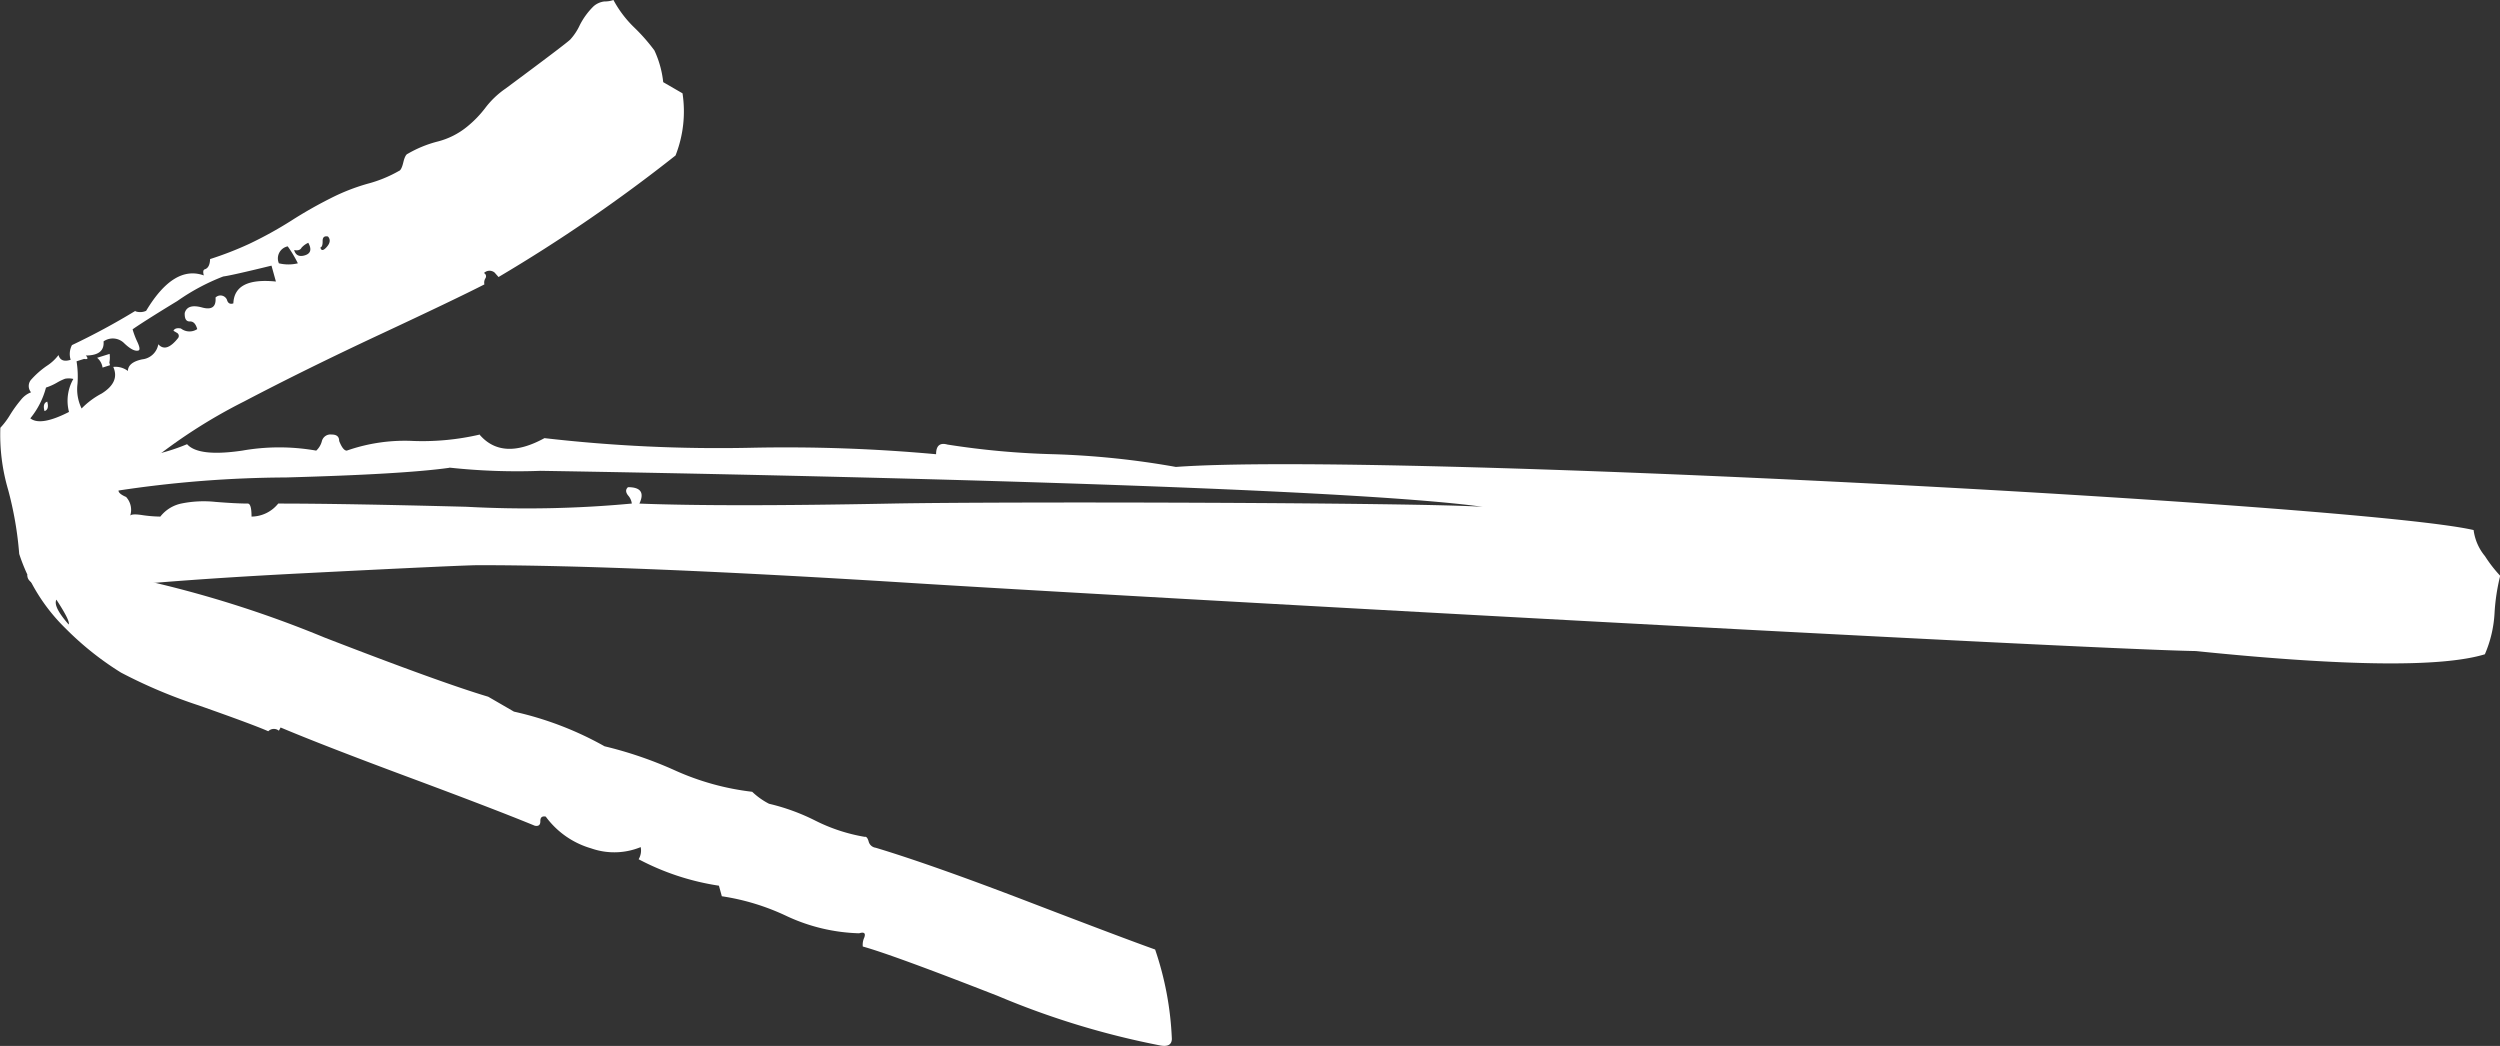
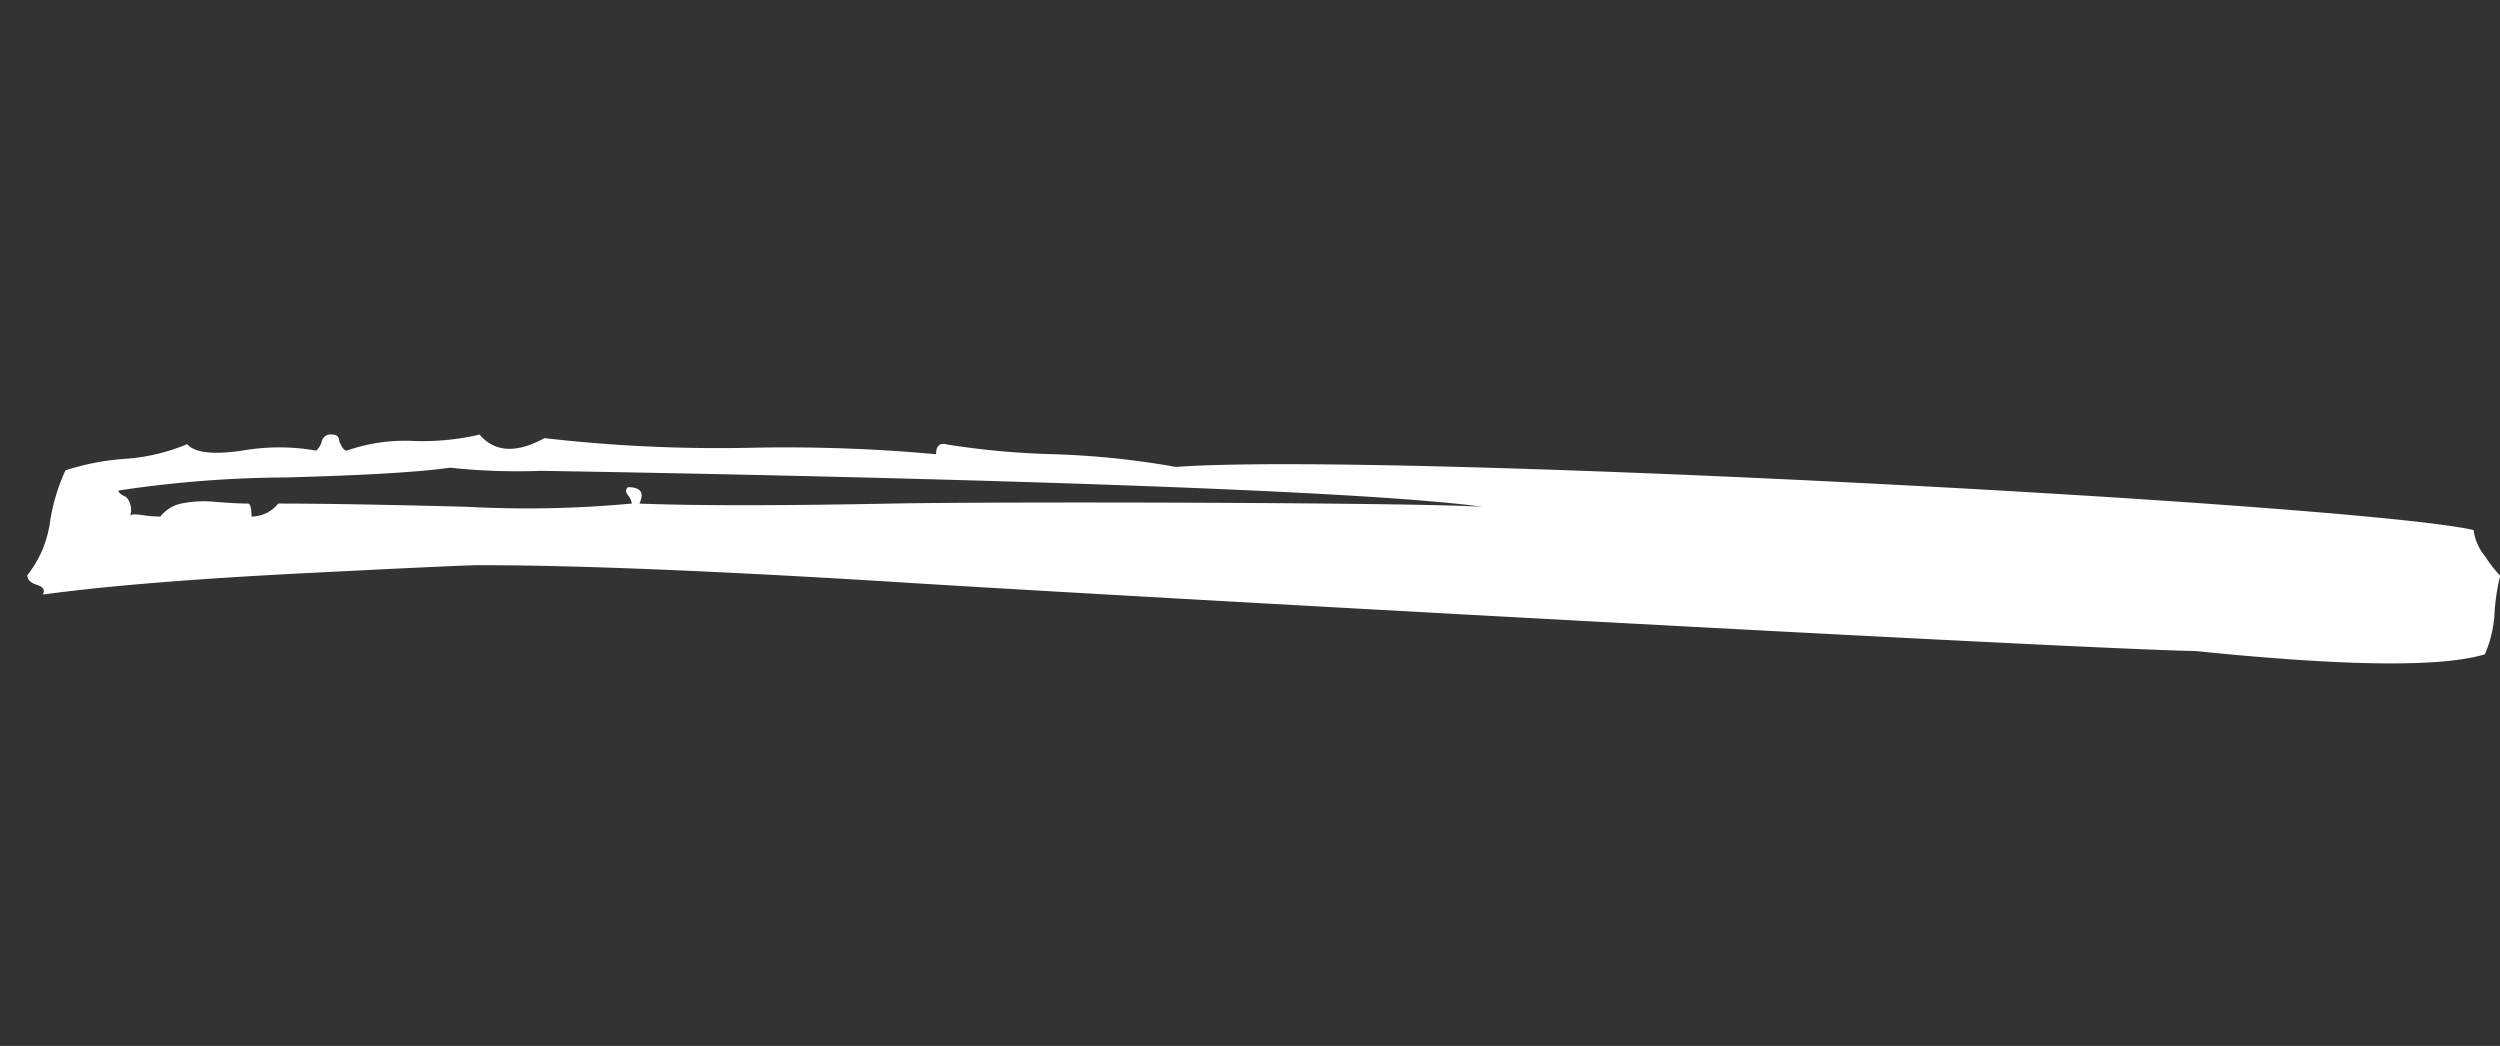
<svg xmlns="http://www.w3.org/2000/svg" id="Gruppe_151" data-name="Gruppe 151" width="77.682" height="32.5" viewBox="0 0 77.682 32.5">
  <rect x="0" y="0" width="77.682" height="32.5" fill="#333333" stroke="none" />
  <g id="Gruppe_109" data-name="Gruppe 109" transform="translate(0)">
    <path id="Pfad_53" data-name="Pfad 53" d="M14.062,9.3a7.86,7.86,0,0,1-2.068.2,5.458,5.458,0,0,0-2.068.3c-.079,0-.157-.1-.236-.3,0-.135-.076-.2-.236-.2a.275.275,0,0,0-.3.2.6.6,0,0,1-.177.3,6.621,6.621,0,0,0-2.3,0q-1.357.2-1.713-.2a6.031,6.031,0,0,1-1.949.457,7.715,7.715,0,0,0-1.83.356,5.952,5.952,0,0,0-.476,1.575A3.418,3.418,0,0,1,0,13.672c0,.136.1.238.3.3s.258.17.179.3q2.952-.4,8.093-.661t5.492-.251q4.608,0,13.469.557c5.907.373,36.069,2.045,39.849,2.111q6.975.714,8.981.1a3.735,3.735,0,0,0,.3-1.27,6.231,6.231,0,0,1,.176-1.169,4.223,4.223,0,0,1-.473-.61,1.585,1.585,0,0,1-.353-.811c-3.546-.814-33.865-2.434-40.324-1.961A26.062,26.062,0,0,0,31.9,9.912a25.218,25.218,0,0,1-3.308-.3q-.354-.1-.354.3a51.346,51.346,0,0,0-5.789-.2,47.316,47.316,0,0,1-6.38-.3q-1.3.712-2.009-.1m-.945,1.016a19.45,19.45,0,0,0,2.837.1c8.348.136,24.855.508,29.267,1.118-2.047-.135-14.931-.167-18.4-.1s-6.066.067-7.8,0c.16-.34.041-.51-.354-.51-.078.068-.078.152,0,.254a.458.458,0,0,1,.118.255,35.07,35.07,0,0,1-5.14.1q-3.836-.1-5.847-.1a1.075,1.075,0,0,1-.829.405c0-.27-.039-.405-.118-.405-.238,0-.571-.017-1.006-.052a3.479,3.479,0,0,0-1.062.052,1.119,1.119,0,0,0-.648.405,4.159,4.159,0,0,1-.592-.051c-.236-.033-.354-.016-.354.051a.593.593,0,0,0-.118-.61c-.157-.067-.236-.135-.236-.2a35.754,35.754,0,0,1,5.2-.406q3.663-.1,5.08-.3" transform="translate(0.849 4.202)" fill="#fff" />
-     <path id="Pfad_54" data-name="Pfad 54" d="M23.646,9.659a21.32,21.32,0,0,1-1.971,1.064.6.6,0,0,0-.04.457c-.206.065-.332.016-.378-.148a1.4,1.4,0,0,1-.366.338,2.7,2.7,0,0,0-.473.415.3.3,0,0,0-.014.405.726.726,0,0,0-.313.232,3.882,3.882,0,0,0-.335.462,2.348,2.348,0,0,1-.306.408,6.069,6.069,0,0,0,.243,1.931,10.937,10.937,0,0,1,.343,1.989,5.7,5.7,0,0,0,1.439,2.314A9.412,9.412,0,0,0,23.2,20.9a15.736,15.736,0,0,0,2.423,1.022c1.114.393,1.831.658,2.152.8a.246.246,0,0,1,.33-.017l.053-.1q1.331.56,4,1.553t3.9,1.5c.117.023.173-.025.171-.142s.051-.164.168-.142a2.664,2.664,0,0,0,1.408.986,2.164,2.164,0,0,0,1.542-.038.526.526,0,0,1-.064.377,7.809,7.809,0,0,0,2.495.822l.09.328a7.172,7.172,0,0,1,2.017.617A5.671,5.671,0,0,0,46.135,29c.153-.048.208-.006.161.129a.534.534,0,0,0-.048.282q.907.25,4.2,1.537a25.411,25.411,0,0,0,5.042,1.537c.235.044.356-.023.362-.2a9.809,9.809,0,0,0-.52-2.781q-.932-.331-3.936-1.484t-4.746-1.678a.261.261,0,0,1-.221-.2c-.033-.11-.072-.152-.123-.139a5.412,5.412,0,0,1-1.525-.5,6.474,6.474,0,0,0-1.446-.528,2.226,2.226,0,0,1-.523-.372,8.086,8.086,0,0,1-2.41-.669,12.255,12.255,0,0,0-2.178-.745,10.3,10.3,0,0,0-2.815-1.077l-.8-.463q-1.465-.436-5.084-1.838A34.6,34.6,0,0,0,23.78,18l-2.2-1.275a.915.915,0,0,1,.154-.494,3.47,3.47,0,0,1,.373-.473c.147-.168.268-.295.355-.38q.684.052,1.021-.855a.154.154,0,0,1,.255.007c.1-.032.179-.055.231-.073a16.542,16.542,0,0,1,3.056-1.983q1.905-1,4.243-2.092t3.223-1.545a.251.251,0,0,1,.031-.189.112.112,0,0,0-.045-.164.246.246,0,0,1,.33-.015l.123.139a49.352,49.352,0,0,0,5.5-3.777A3.741,3.741,0,0,0,40.647,2.9l-.6-.347a3.111,3.111,0,0,0-.274-.986,5.7,5.7,0,0,0-.613-.7A3.48,3.48,0,0,1,38.5,0a.793.793,0,0,1-.281.045.619.619,0,0,0-.336.15,2.242,2.242,0,0,0-.426.581,1.772,1.772,0,0,1-.295.449q-.133.133-2.012,1.526a2.744,2.744,0,0,0-.63.6,3.382,3.382,0,0,1-.554.575,2.376,2.376,0,0,1-.957.479,3.647,3.647,0,0,0-.9.373c-.053.017-.1.107-.138.267s-.083.25-.135.266a4.04,4.04,0,0,1-.981.4,6.315,6.315,0,0,0-1.136.446,13.525,13.525,0,0,0-1.23.7,12.363,12.363,0,0,1-1.311.723,10.6,10.6,0,0,1-1.211.47c-.005.18-.061.286-.164.318-.053.016-.061.08-.031.19q-.932-.333-1.792,1.1a.447.447,0,0,1-.332.015m5.983-2.323c.081.09.07.2-.037.322s-.173.128-.2.019c.051-.015.072-.083.07-.2s.051-.167.171-.141m-1.058.42c.117.022.194,0,.232-.074a.633.633,0,0,1,.209-.152c.111.2.079.331-.1.388s-.294,0-.339-.161m-.472.415a.382.382,0,0,1,.272-.531,3.589,3.589,0,0,1,.315.527,1.253,1.253,0,0,1-.587,0m-6.286,3.044c.051-.017.127-.041.231-.074.117.023.137-.013.055-.106q.586,0,.55-.438a.5.5,0,0,1,.646.062c.188.179.336.253.438.221.051-.016.042-.1-.03-.258a2.555,2.555,0,0,1-.152-.4c.139-.1.6-.4,1.392-.881a6.611,6.611,0,0,1,1.424-.761c.164-.02.662-.132,1.5-.337l.137.494c-.864-.086-1.3.139-1.322.679-.1.033-.169,0-.2-.115a.218.218,0,0,0-.354-.067c.023.29-.115.392-.419.309s-.482-.026-.538.171c-.008.179.045.267.157.263s.186.074.232.238a.433.433,0,0,1-.507-.019c-.12-.022-.2,0-.232.071l.1.06a.109.109,0,0,1,.045.164c-.249.315-.453.379-.616.195a.568.568,0,0,1-.5.469c-.292.061-.441.183-.445.361a.64.64,0,0,0-.455-.126c.142.314.022.588-.358.826a2.461,2.461,0,0,0-.625.466,1.358,1.358,0,0,1-.128-.764,3.02,3.02,0,0,0-.029-.7m.807.193.232-.074-.02-.083a.8.8,0,0,0,.008-.269l-.388.122a.484.484,0,0,1,.168.3M20.38,13a2.519,2.519,0,0,0,.488-.957,1.789,1.789,0,0,0,.336-.15,1.558,1.558,0,0,1,.259-.125.614.614,0,0,1,.255.007,1.369,1.369,0,0,0-.135,1.025c-.587.3-.989.367-1.2.2m.808,5.633c.29.444.418.7.382.771q-.492-.557-.382-.771m-.369-5.86c.1-.03.131-.129.085-.293-.1.032-.13.129-.085.293" transform="translate(-19.439)" fill="#fff" />
  </g>
</svg>